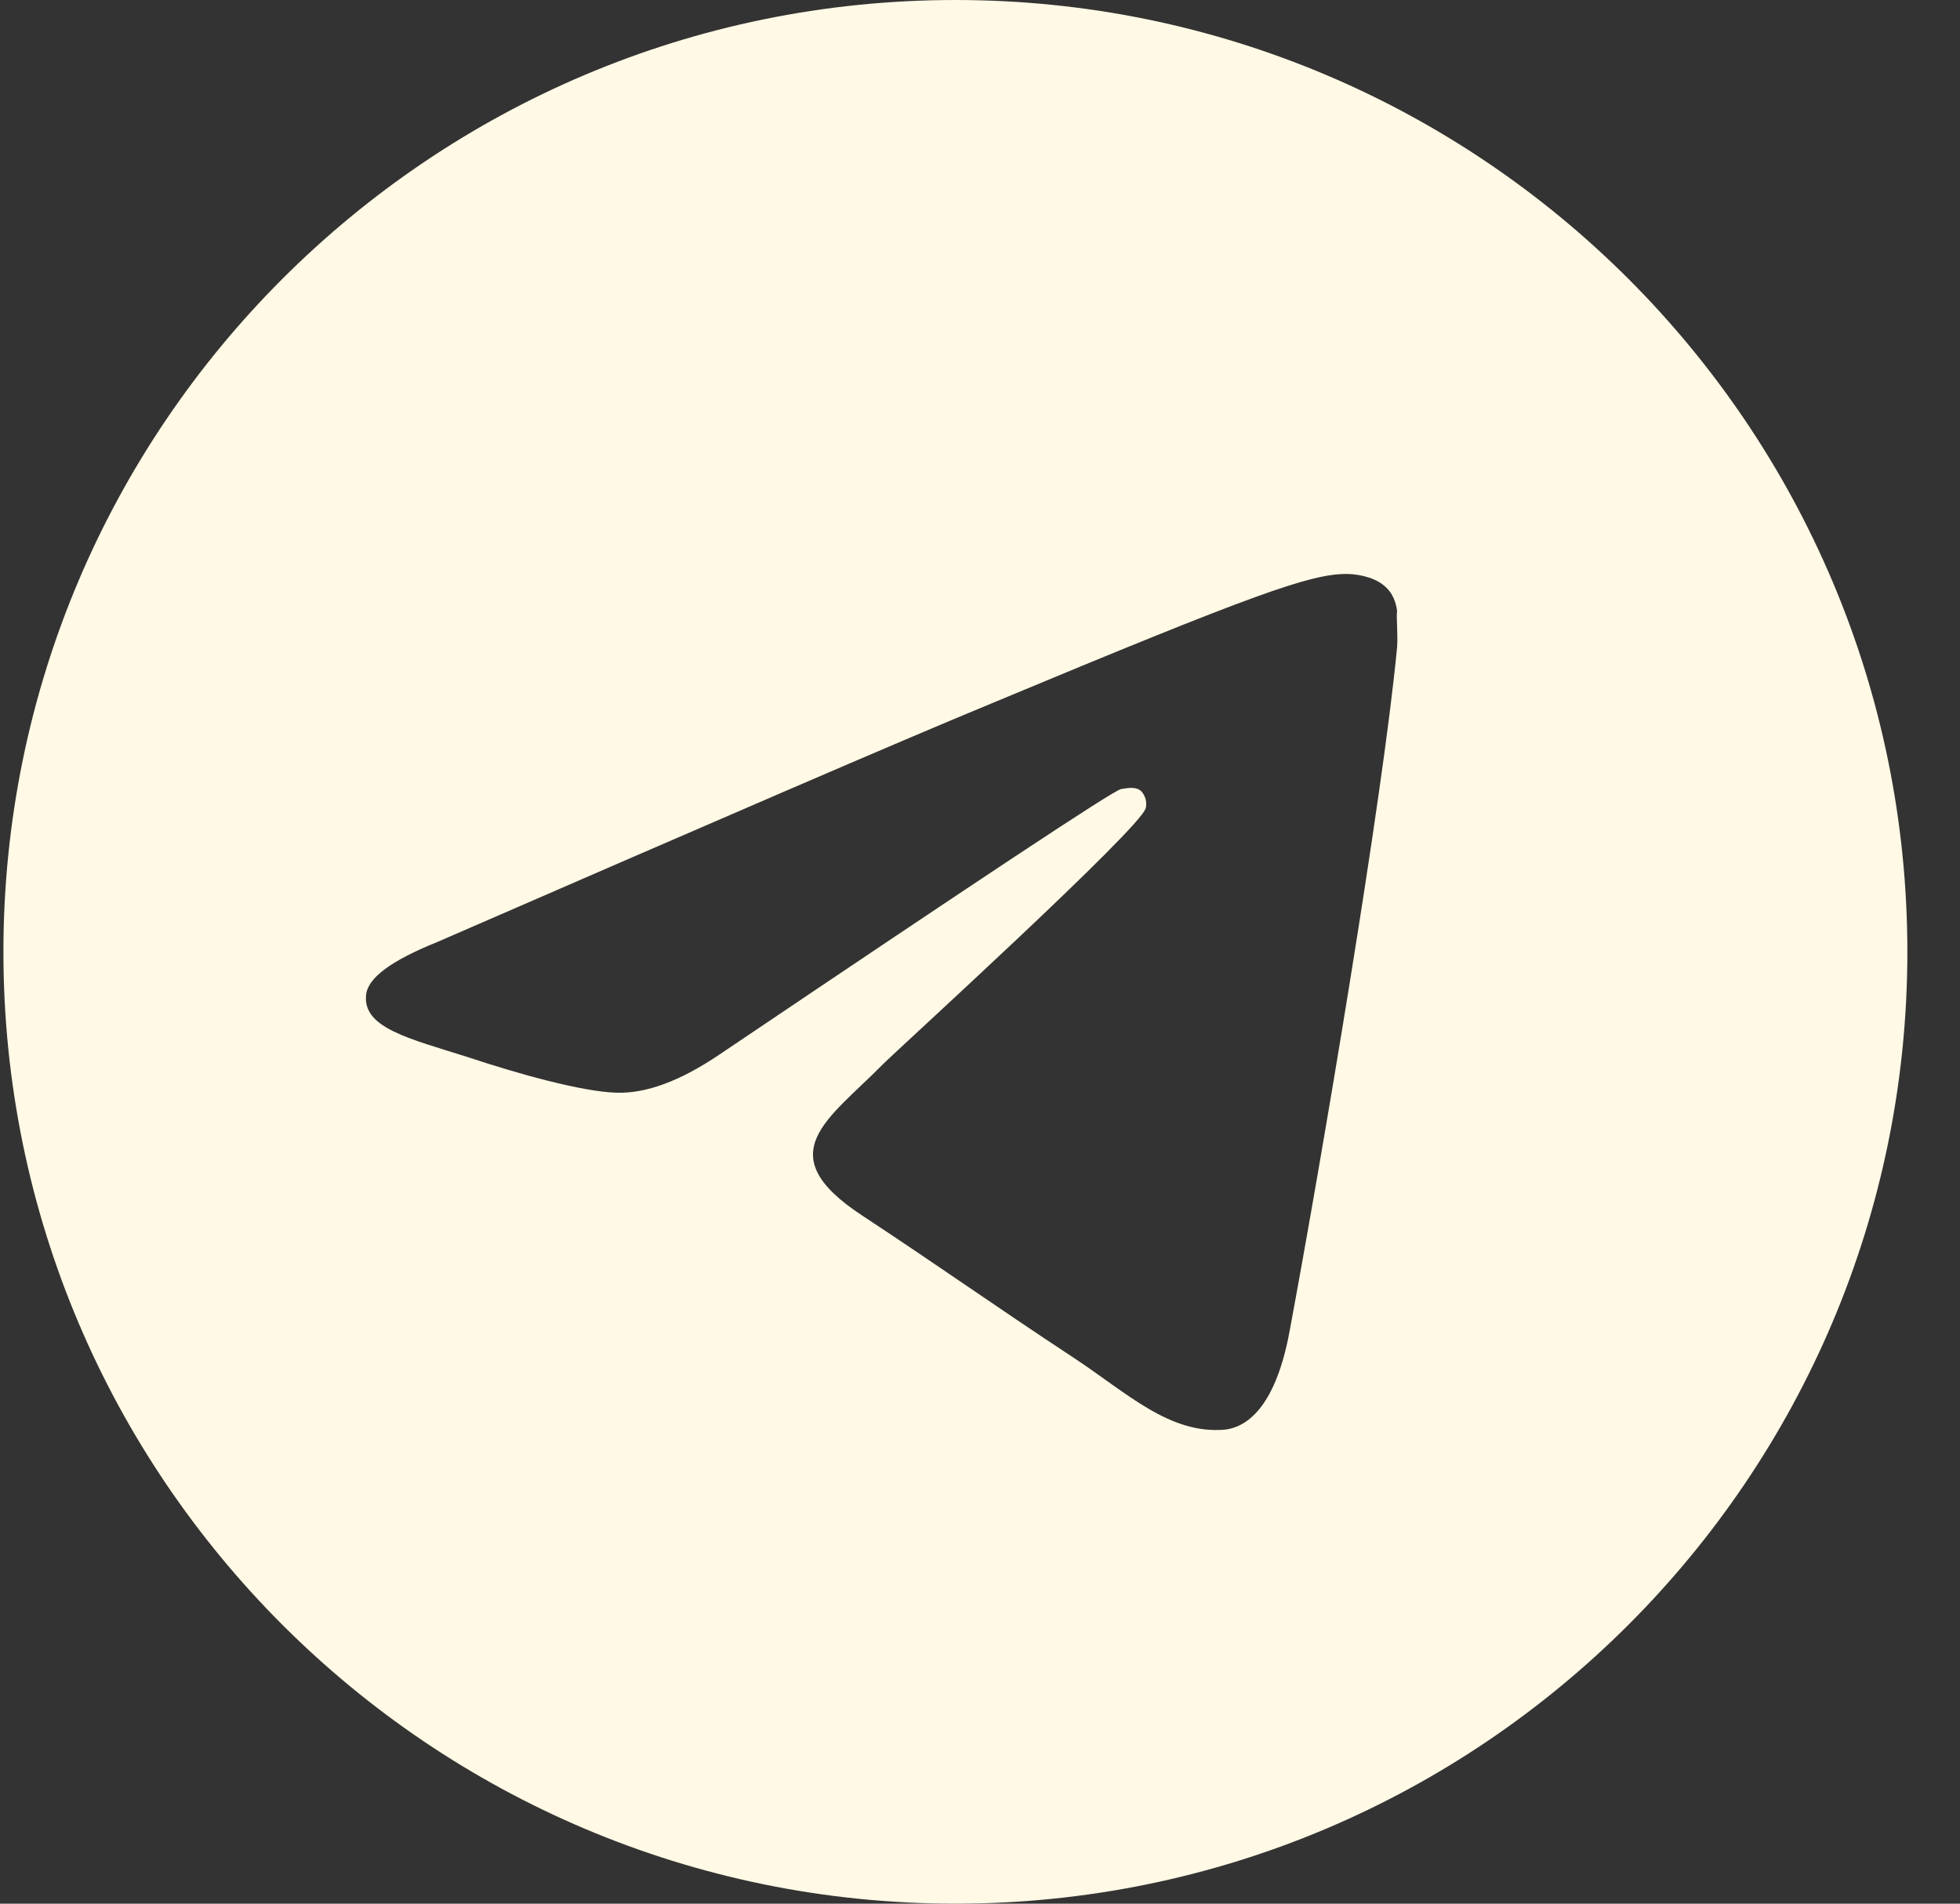
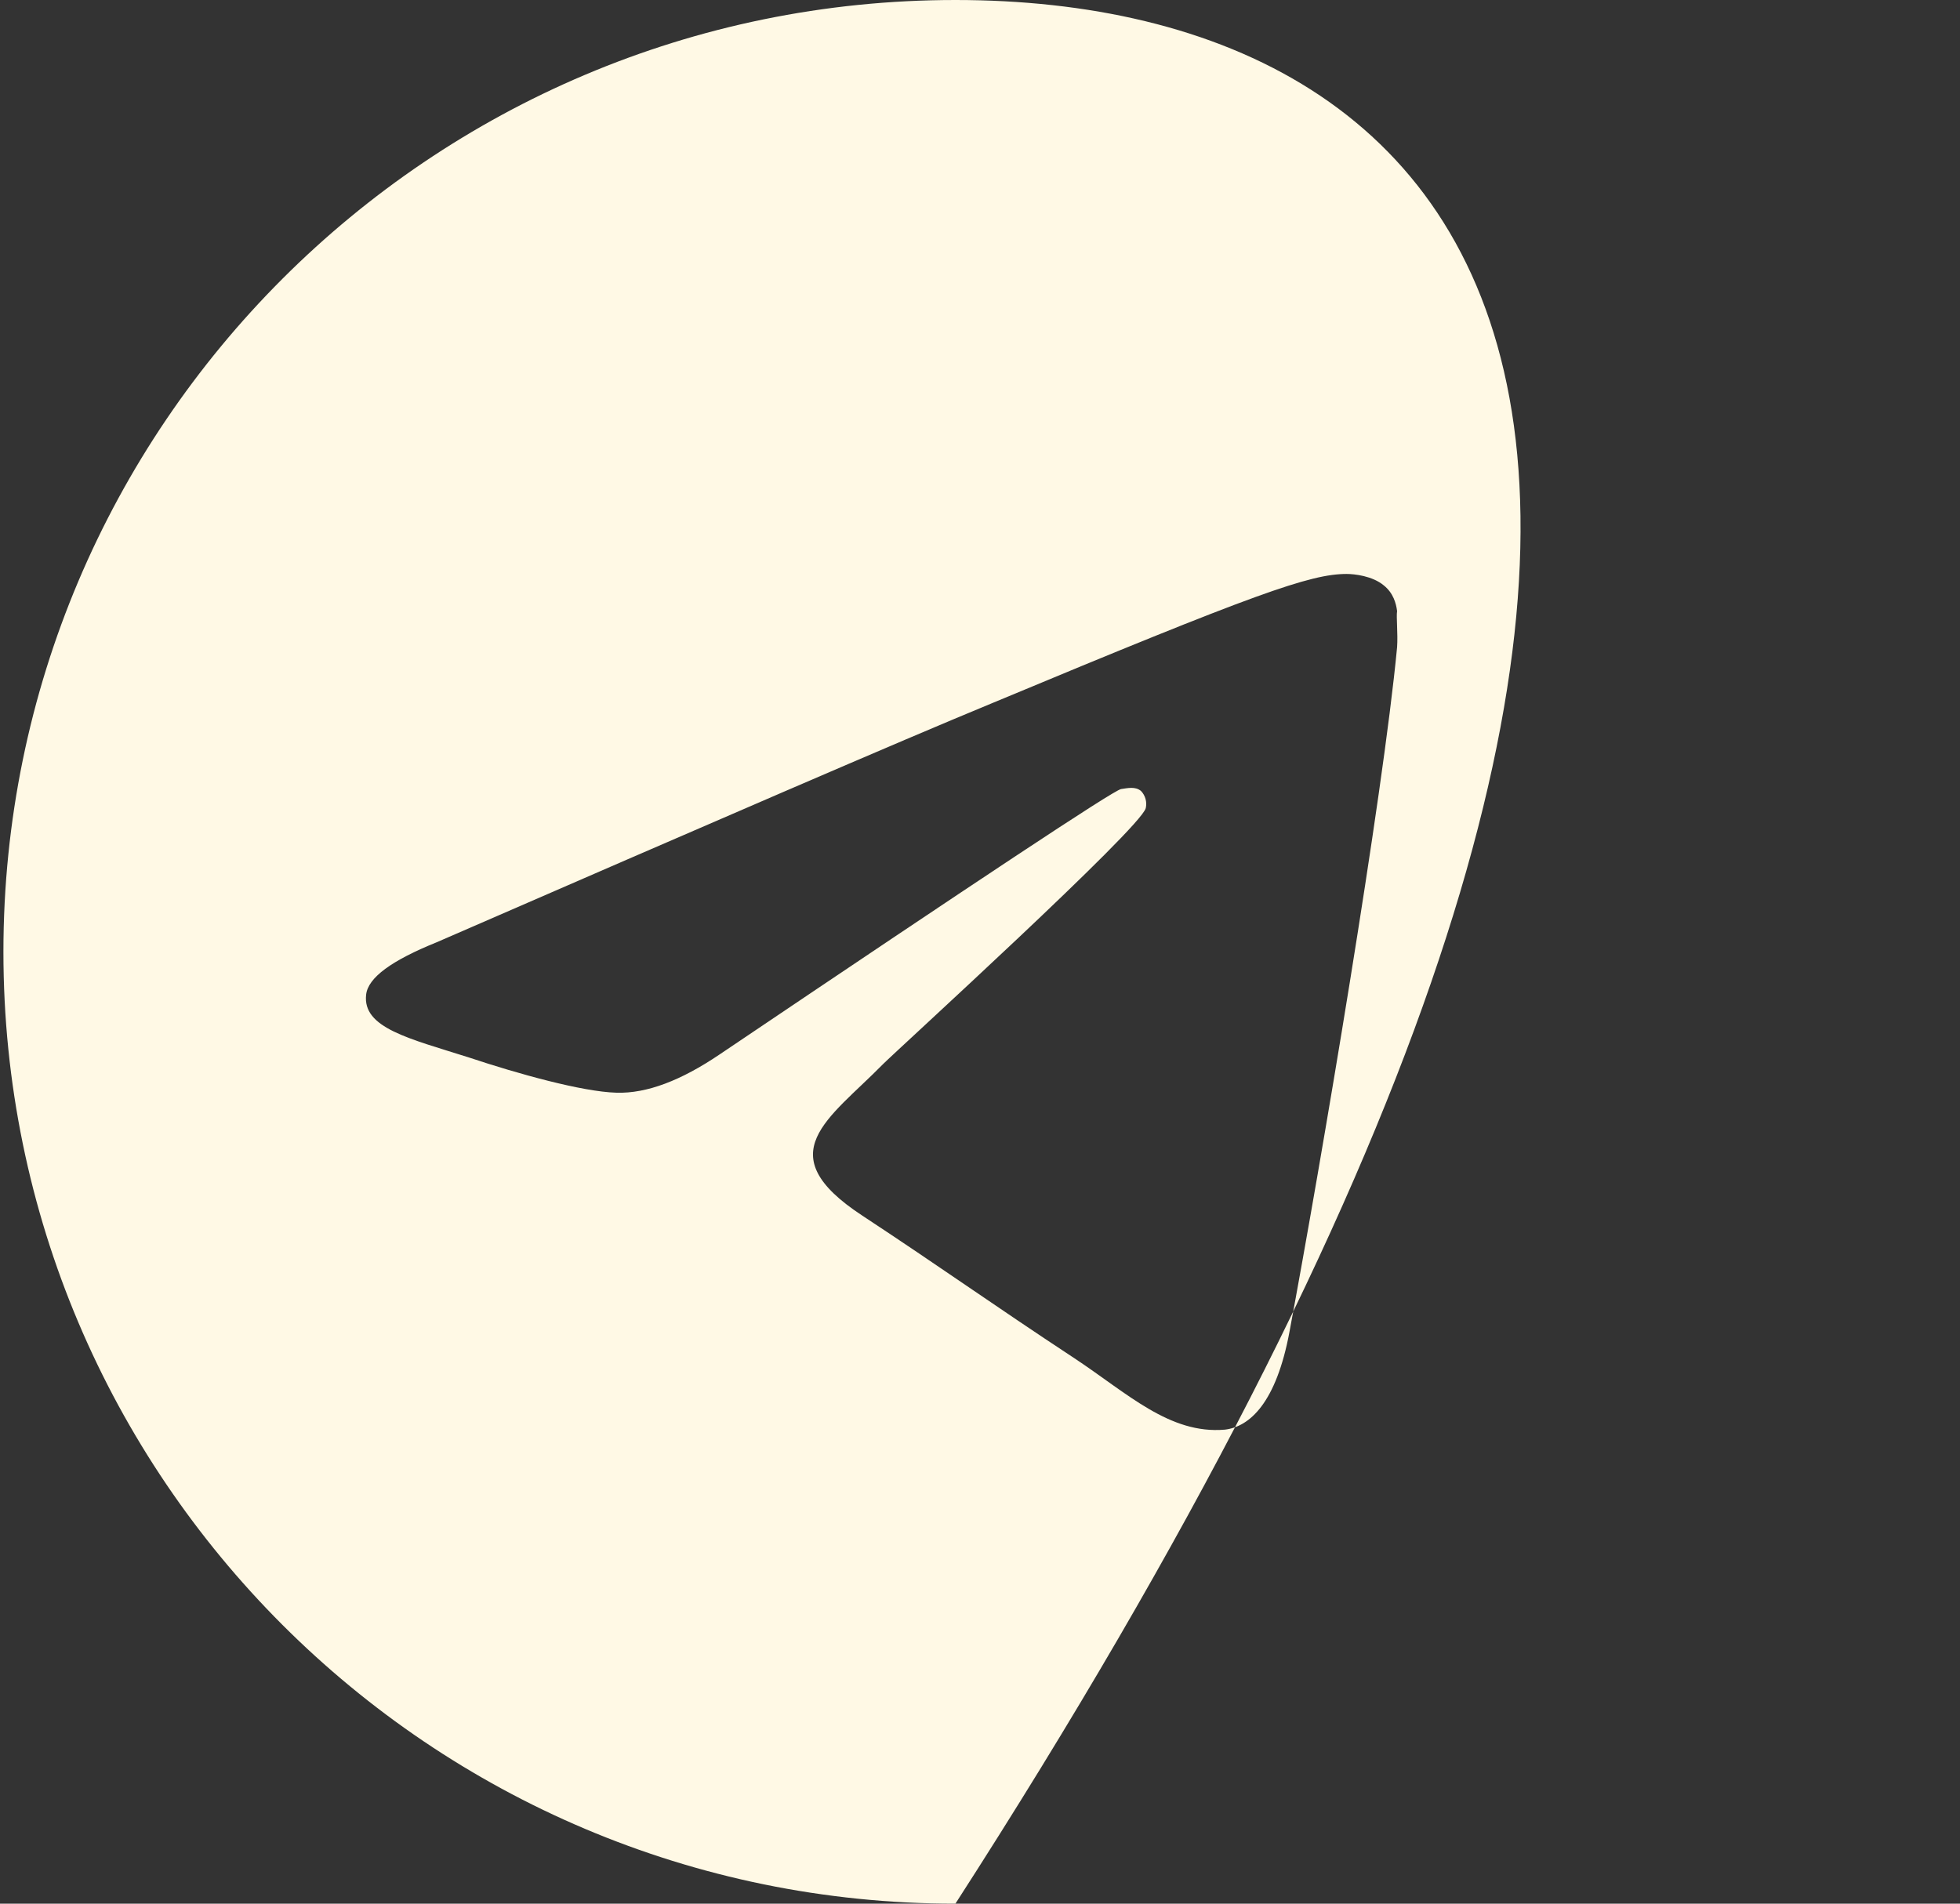
<svg xmlns="http://www.w3.org/2000/svg" width="35" height="34" viewBox="0 0 35 34" fill="none">
  <rect x="0" y="0" width="35" height="34" fill="#333333" stroke="none" />
-   <path d="M17.061 0C7.677 0 0.061 7.616 0.061 17C0.061 26.384 7.677 34 17.061 34C26.445 34 34.06 26.384 34.06 17C34.06 7.616 26.445 0 17.061 0ZM24.948 11.56C24.694 14.246 23.588 20.774 23.027 23.783C22.79 25.058 22.314 25.483 21.872 25.534C20.886 25.619 20.137 24.888 19.186 24.259C17.689 23.273 16.84 22.661 15.395 21.709C13.711 20.604 14.8 19.992 15.768 19.006C16.023 18.751 20.375 14.79 20.46 14.433C20.472 14.379 20.471 14.323 20.456 14.27C20.441 14.216 20.414 14.167 20.375 14.127C20.273 14.042 20.137 14.076 20.018 14.093C19.866 14.127 17.485 15.708 12.845 18.836C12.165 19.295 11.553 19.533 11.008 19.516C10.396 19.499 9.241 19.176 8.374 18.887C7.303 18.547 6.47 18.36 6.538 17.765C6.572 17.459 6.997 17.153 7.796 16.83C12.759 14.671 16.058 13.243 17.706 12.563C22.433 10.591 23.401 10.251 24.047 10.251C24.183 10.251 24.506 10.285 24.71 10.455C24.881 10.591 24.931 10.778 24.948 10.914C24.931 11.016 24.965 11.322 24.948 11.56Z" fill="#FFF9E5" />
+   <path d="M17.061 0C7.677 0 0.061 7.616 0.061 17C0.061 26.384 7.677 34 17.061 34C34.06 7.616 26.445 0 17.061 0ZM24.948 11.56C24.694 14.246 23.588 20.774 23.027 23.783C22.79 25.058 22.314 25.483 21.872 25.534C20.886 25.619 20.137 24.888 19.186 24.259C17.689 23.273 16.84 22.661 15.395 21.709C13.711 20.604 14.8 19.992 15.768 19.006C16.023 18.751 20.375 14.79 20.46 14.433C20.472 14.379 20.471 14.323 20.456 14.27C20.441 14.216 20.414 14.167 20.375 14.127C20.273 14.042 20.137 14.076 20.018 14.093C19.866 14.127 17.485 15.708 12.845 18.836C12.165 19.295 11.553 19.533 11.008 19.516C10.396 19.499 9.241 19.176 8.374 18.887C7.303 18.547 6.47 18.36 6.538 17.765C6.572 17.459 6.997 17.153 7.796 16.83C12.759 14.671 16.058 13.243 17.706 12.563C22.433 10.591 23.401 10.251 24.047 10.251C24.183 10.251 24.506 10.285 24.71 10.455C24.881 10.591 24.931 10.778 24.948 10.914C24.931 11.016 24.965 11.322 24.948 11.56Z" fill="#FFF9E5" />
</svg>